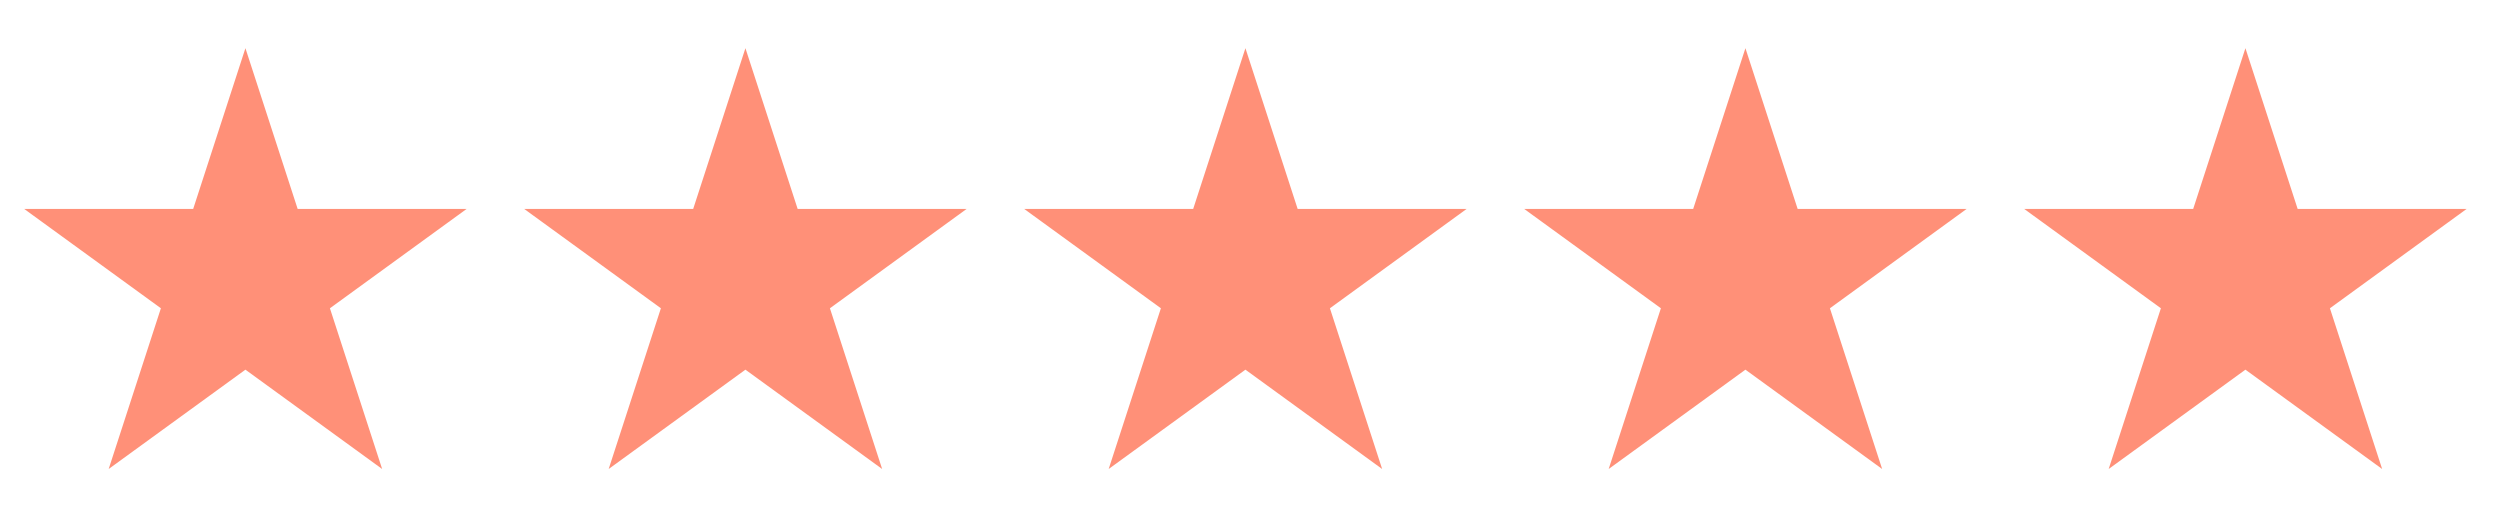
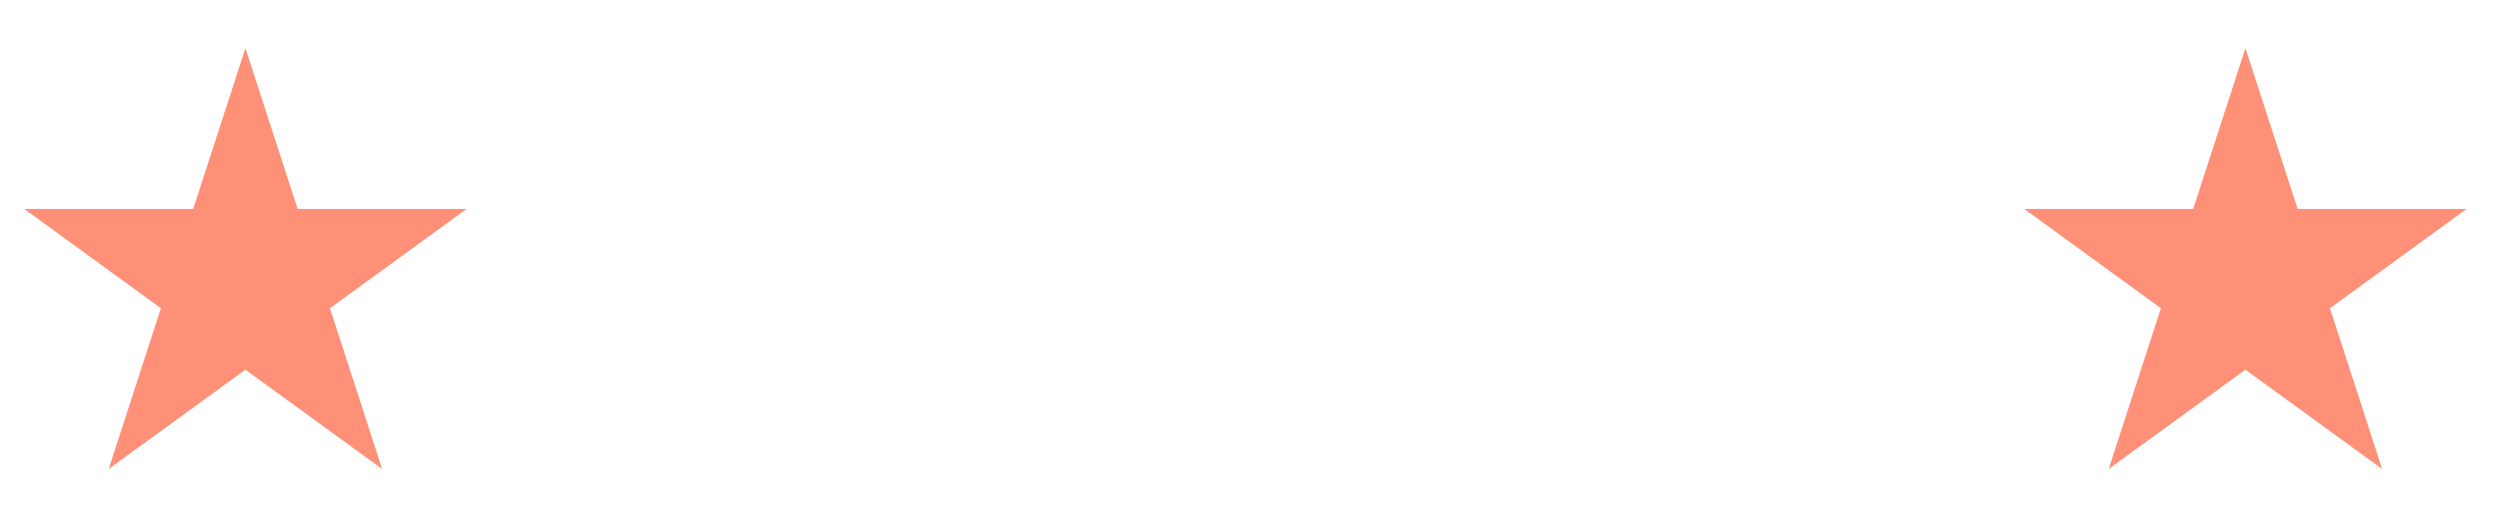
<svg xmlns="http://www.w3.org/2000/svg" width="120" height="25" viewBox="0 0 120 25" fill="none">
  <path d="M11.78 2.313L14.287 10.028H22.399L15.836 14.797L18.343 22.512L11.78 17.744L5.216 22.512L7.723 14.797L1.16 10.028H9.273L11.78 2.313Z" fill="#FF9078" />
-   <path d="M35.78 2.313L38.287 10.028H46.399L39.836 14.797L42.343 22.512L35.78 17.744L29.216 22.512L31.723 14.797L25.16 10.028H33.273L35.78 2.313Z" fill="#FF9078" />
-   <path d="M59.78 2.313L62.287 10.028H70.399L63.836 14.797L66.343 22.512L59.78 17.744L53.216 22.512L55.723 14.797L49.16 10.028H57.273L59.78 2.313Z" fill="#FF9078" />
-   <path d="M83.78 2.313L86.287 10.028H94.399L87.836 14.797L90.343 22.512L83.78 17.744L77.216 22.512L79.723 14.797L73.16 10.028H81.273L83.78 2.313Z" fill="#FF9078" />
  <path d="M107.78 2.313L110.287 10.028H118.399L111.836 14.797L114.343 22.512L107.78 17.744L101.216 22.512L103.723 14.797L97.16 10.028H105.273L107.78 2.313Z" fill="#FF9078" />
</svg>